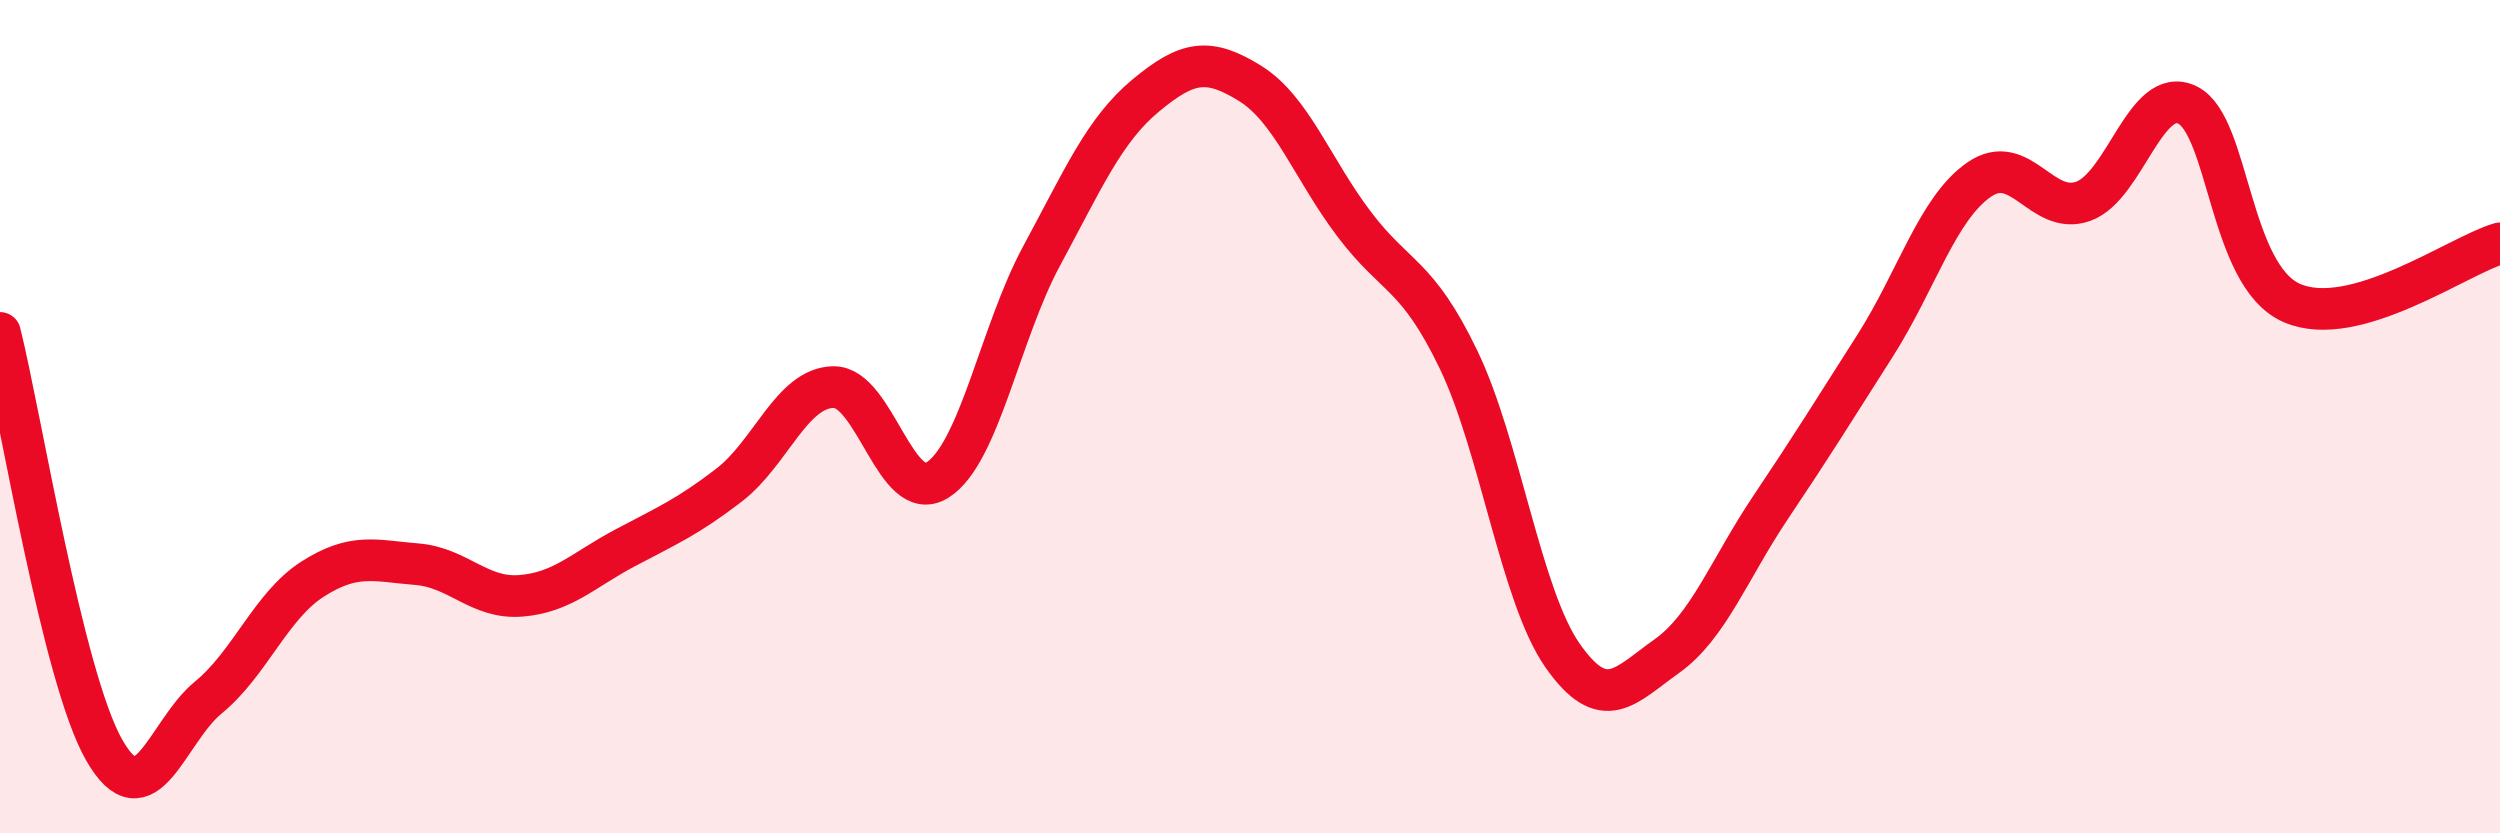
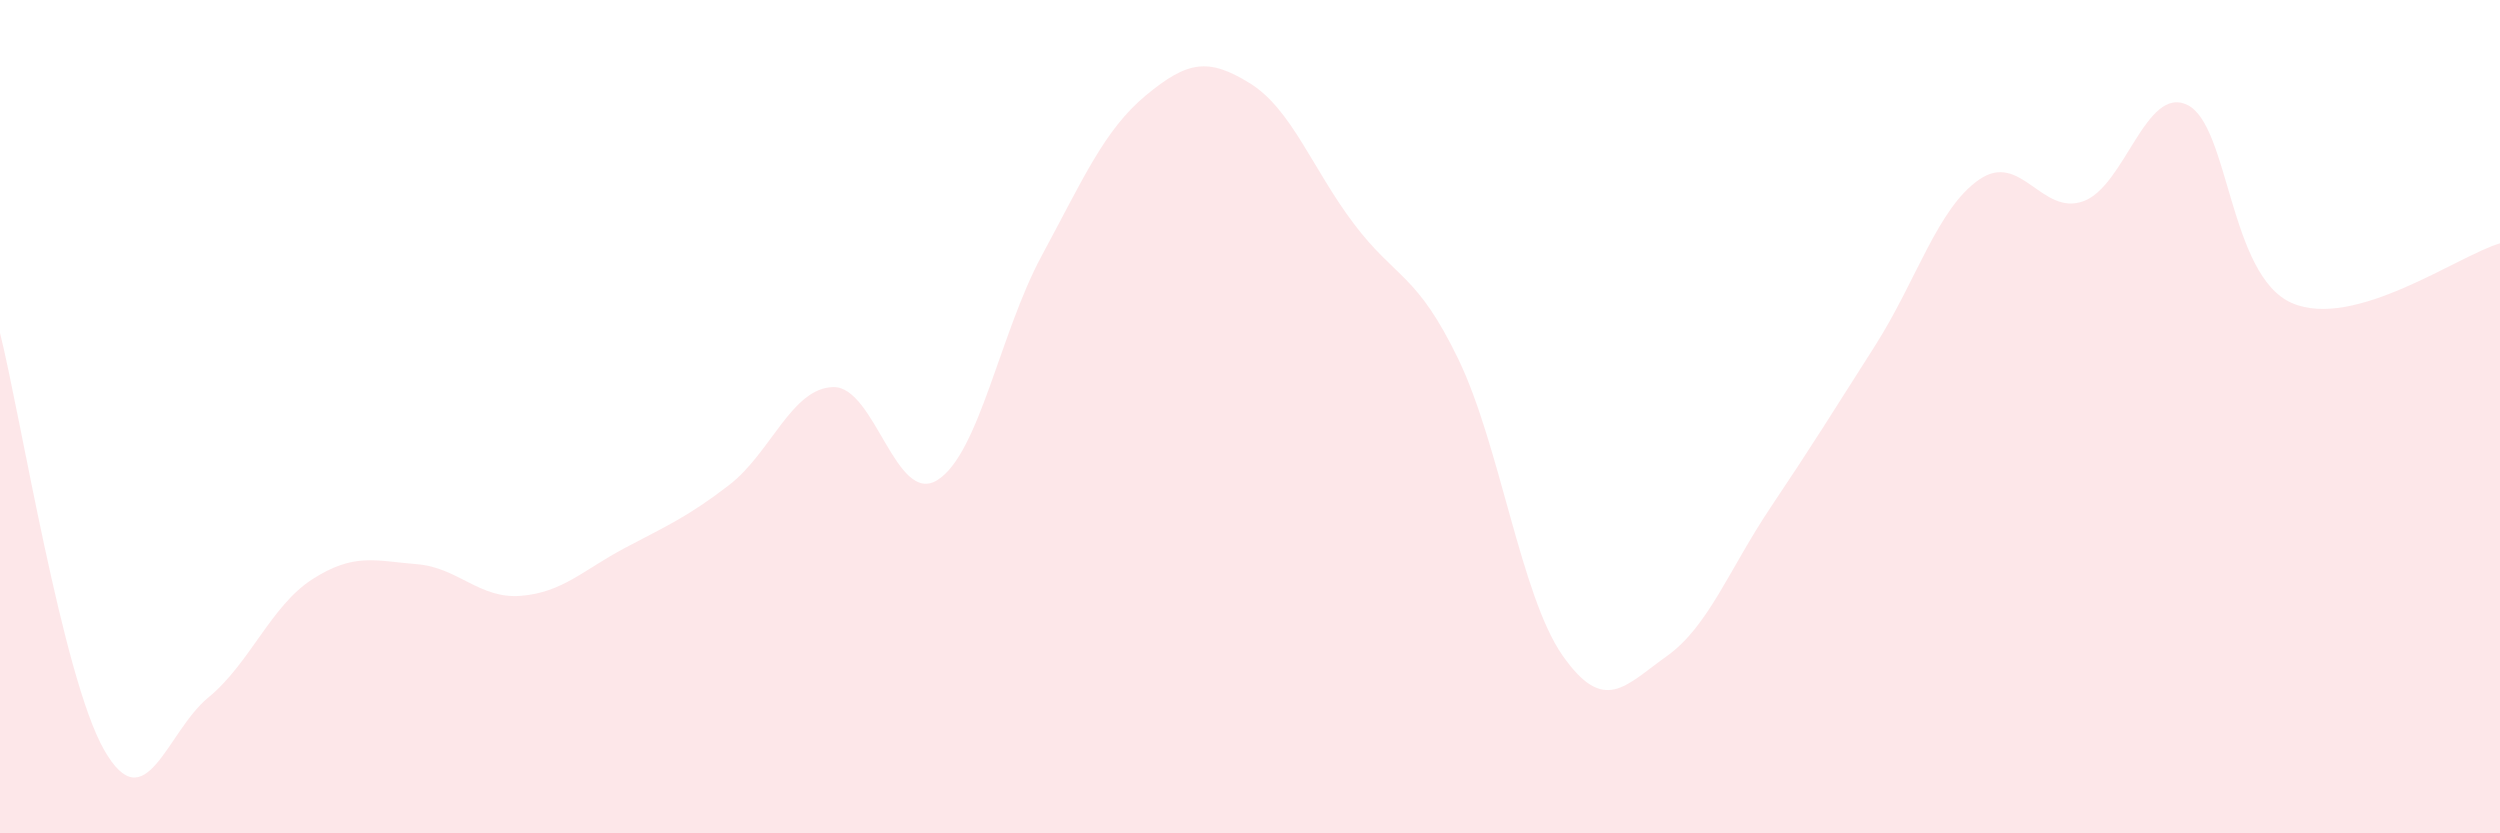
<svg xmlns="http://www.w3.org/2000/svg" width="60" height="20" viewBox="0 0 60 20">
  <path d="M 0,7.99 C 0.5,9.99 1.5,16.25 2.5,18 C 3.5,19.75 4,17.56 5,16.74 C 6,15.92 6.5,14.54 7.5,13.9 C 8.5,13.26 9,13.46 10,13.54 C 11,13.62 11.5,14.38 12.5,14.3 C 13.5,14.22 14,13.68 15,13.15 C 16,12.62 16.5,12.41 17.5,11.64 C 18.5,10.87 19,9.31 20,9.29 C 21,9.27 21.5,12.15 22.5,11.52 C 23.5,10.89 24,7.99 25,6.14 C 26,4.29 26.5,3.12 27.5,2.29 C 28.5,1.46 29,1.38 30,2 C 31,2.62 31.5,4.06 32.5,5.38 C 33.5,6.7 34,6.55 35,8.62 C 36,10.69 36.5,14.3 37.5,15.73 C 38.5,17.16 39,16.46 40,15.75 C 41,15.04 41.5,13.66 42.5,12.17 C 43.5,10.68 44,9.87 45,8.3 C 46,6.73 46.5,5 47.5,4.31 C 48.5,3.62 49,5.19 50,4.83 C 51,4.47 51.5,2.03 52.5,2.52 C 53.5,3.01 53.5,6.61 55,7.27 C 56.5,7.93 59,6.13 60,5.84L60 20L0 20Z" fill="#EB0A25" opacity="0.1" stroke-linecap="round" stroke-linejoin="round" />
-   <path d="M 0,7.99 C 0.5,9.99 1.5,16.25 2.5,18 C 3.5,19.75 4,17.56 5,16.74 C 6,15.92 6.5,14.54 7.5,13.9 C 8.5,13.26 9,13.46 10,13.54 C 11,13.62 11.5,14.38 12.5,14.3 C 13.5,14.22 14,13.68 15,13.15 C 16,12.62 16.5,12.41 17.5,11.64 C 18.5,10.87 19,9.31 20,9.29 C 21,9.27 21.5,12.15 22.5,11.52 C 23.5,10.89 24,7.99 25,6.14 C 26,4.29 26.5,3.12 27.5,2.29 C 28.5,1.46 29,1.38 30,2 C 31,2.62 31.5,4.06 32.5,5.38 C 33.5,6.7 34,6.55 35,8.62 C 36,10.69 36.5,14.3 37.5,15.73 C 38.5,17.16 39,16.46 40,15.75 C 41,15.04 41.5,13.66 42.5,12.17 C 43.5,10.68 44,9.87 45,8.3 C 46,6.73 46.5,5 47.5,4.31 C 48.5,3.62 49,5.19 50,4.83 C 51,4.47 51.5,2.03 52.5,2.52 C 53.5,3.01 53.5,6.61 55,7.27 C 56.5,7.93 59,6.13 60,5.84" stroke="#EB0A25" stroke-width="1" fill="none" stroke-linecap="round" stroke-linejoin="round" />
</svg>